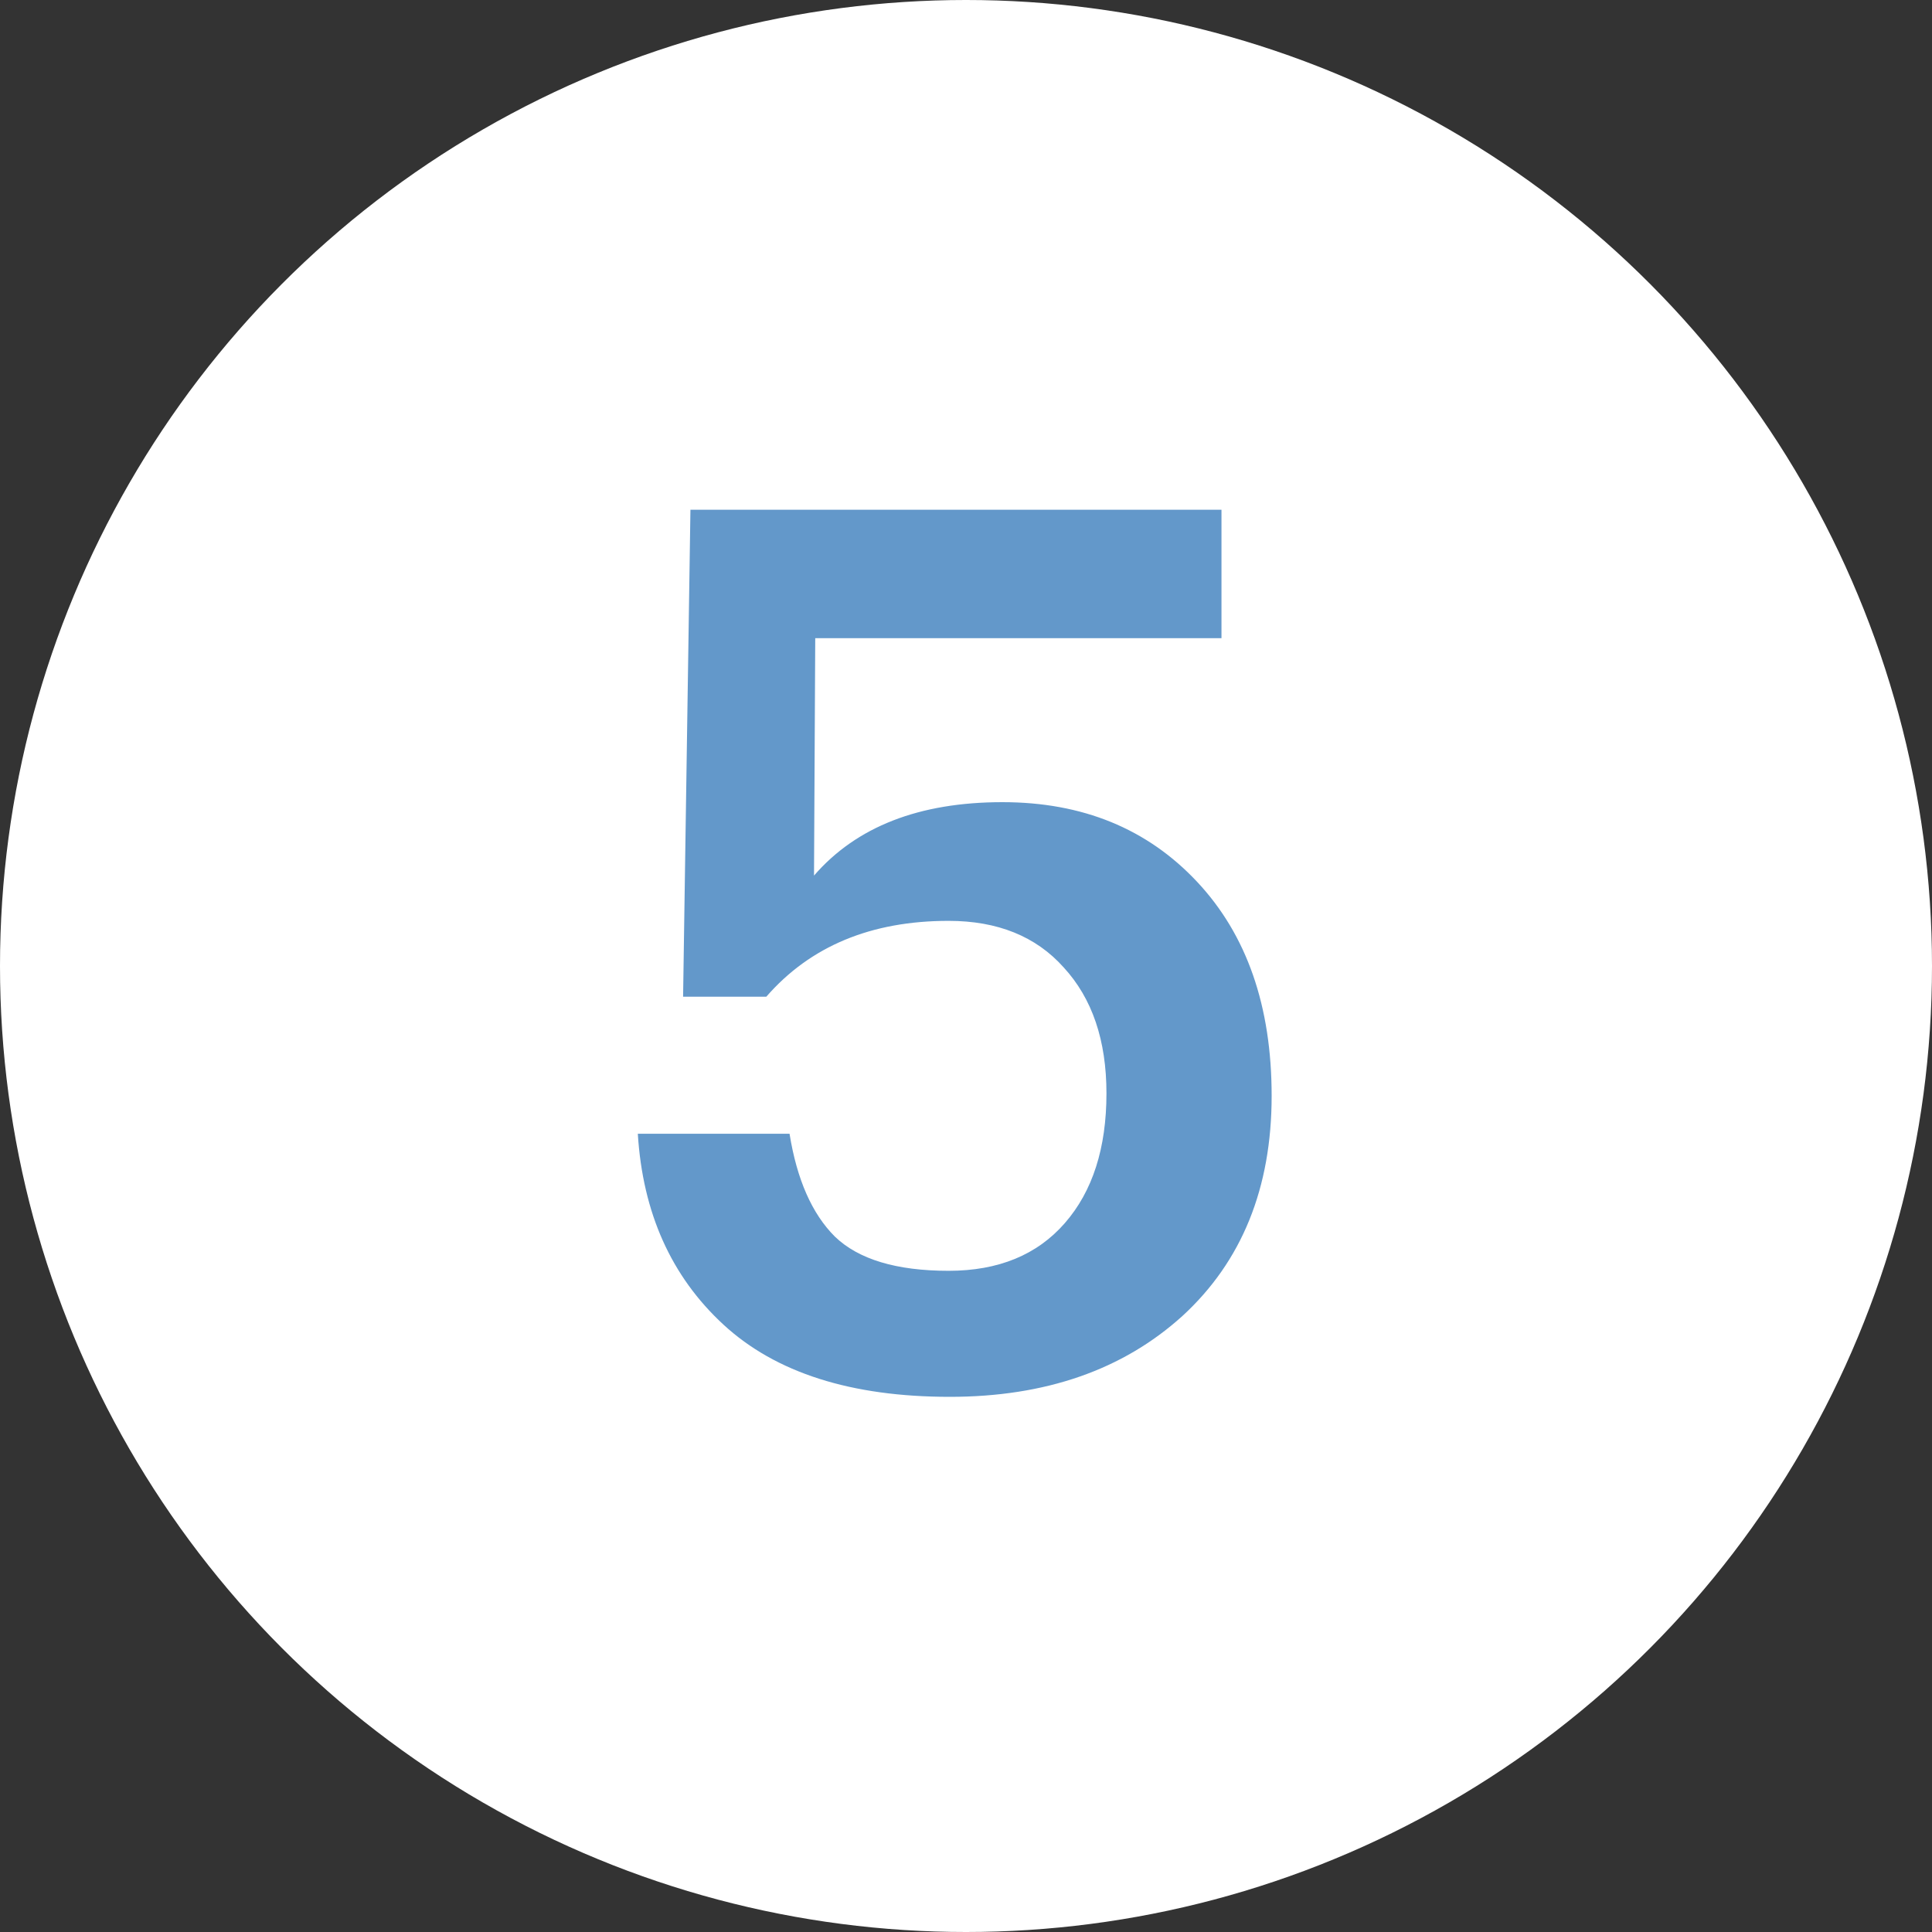
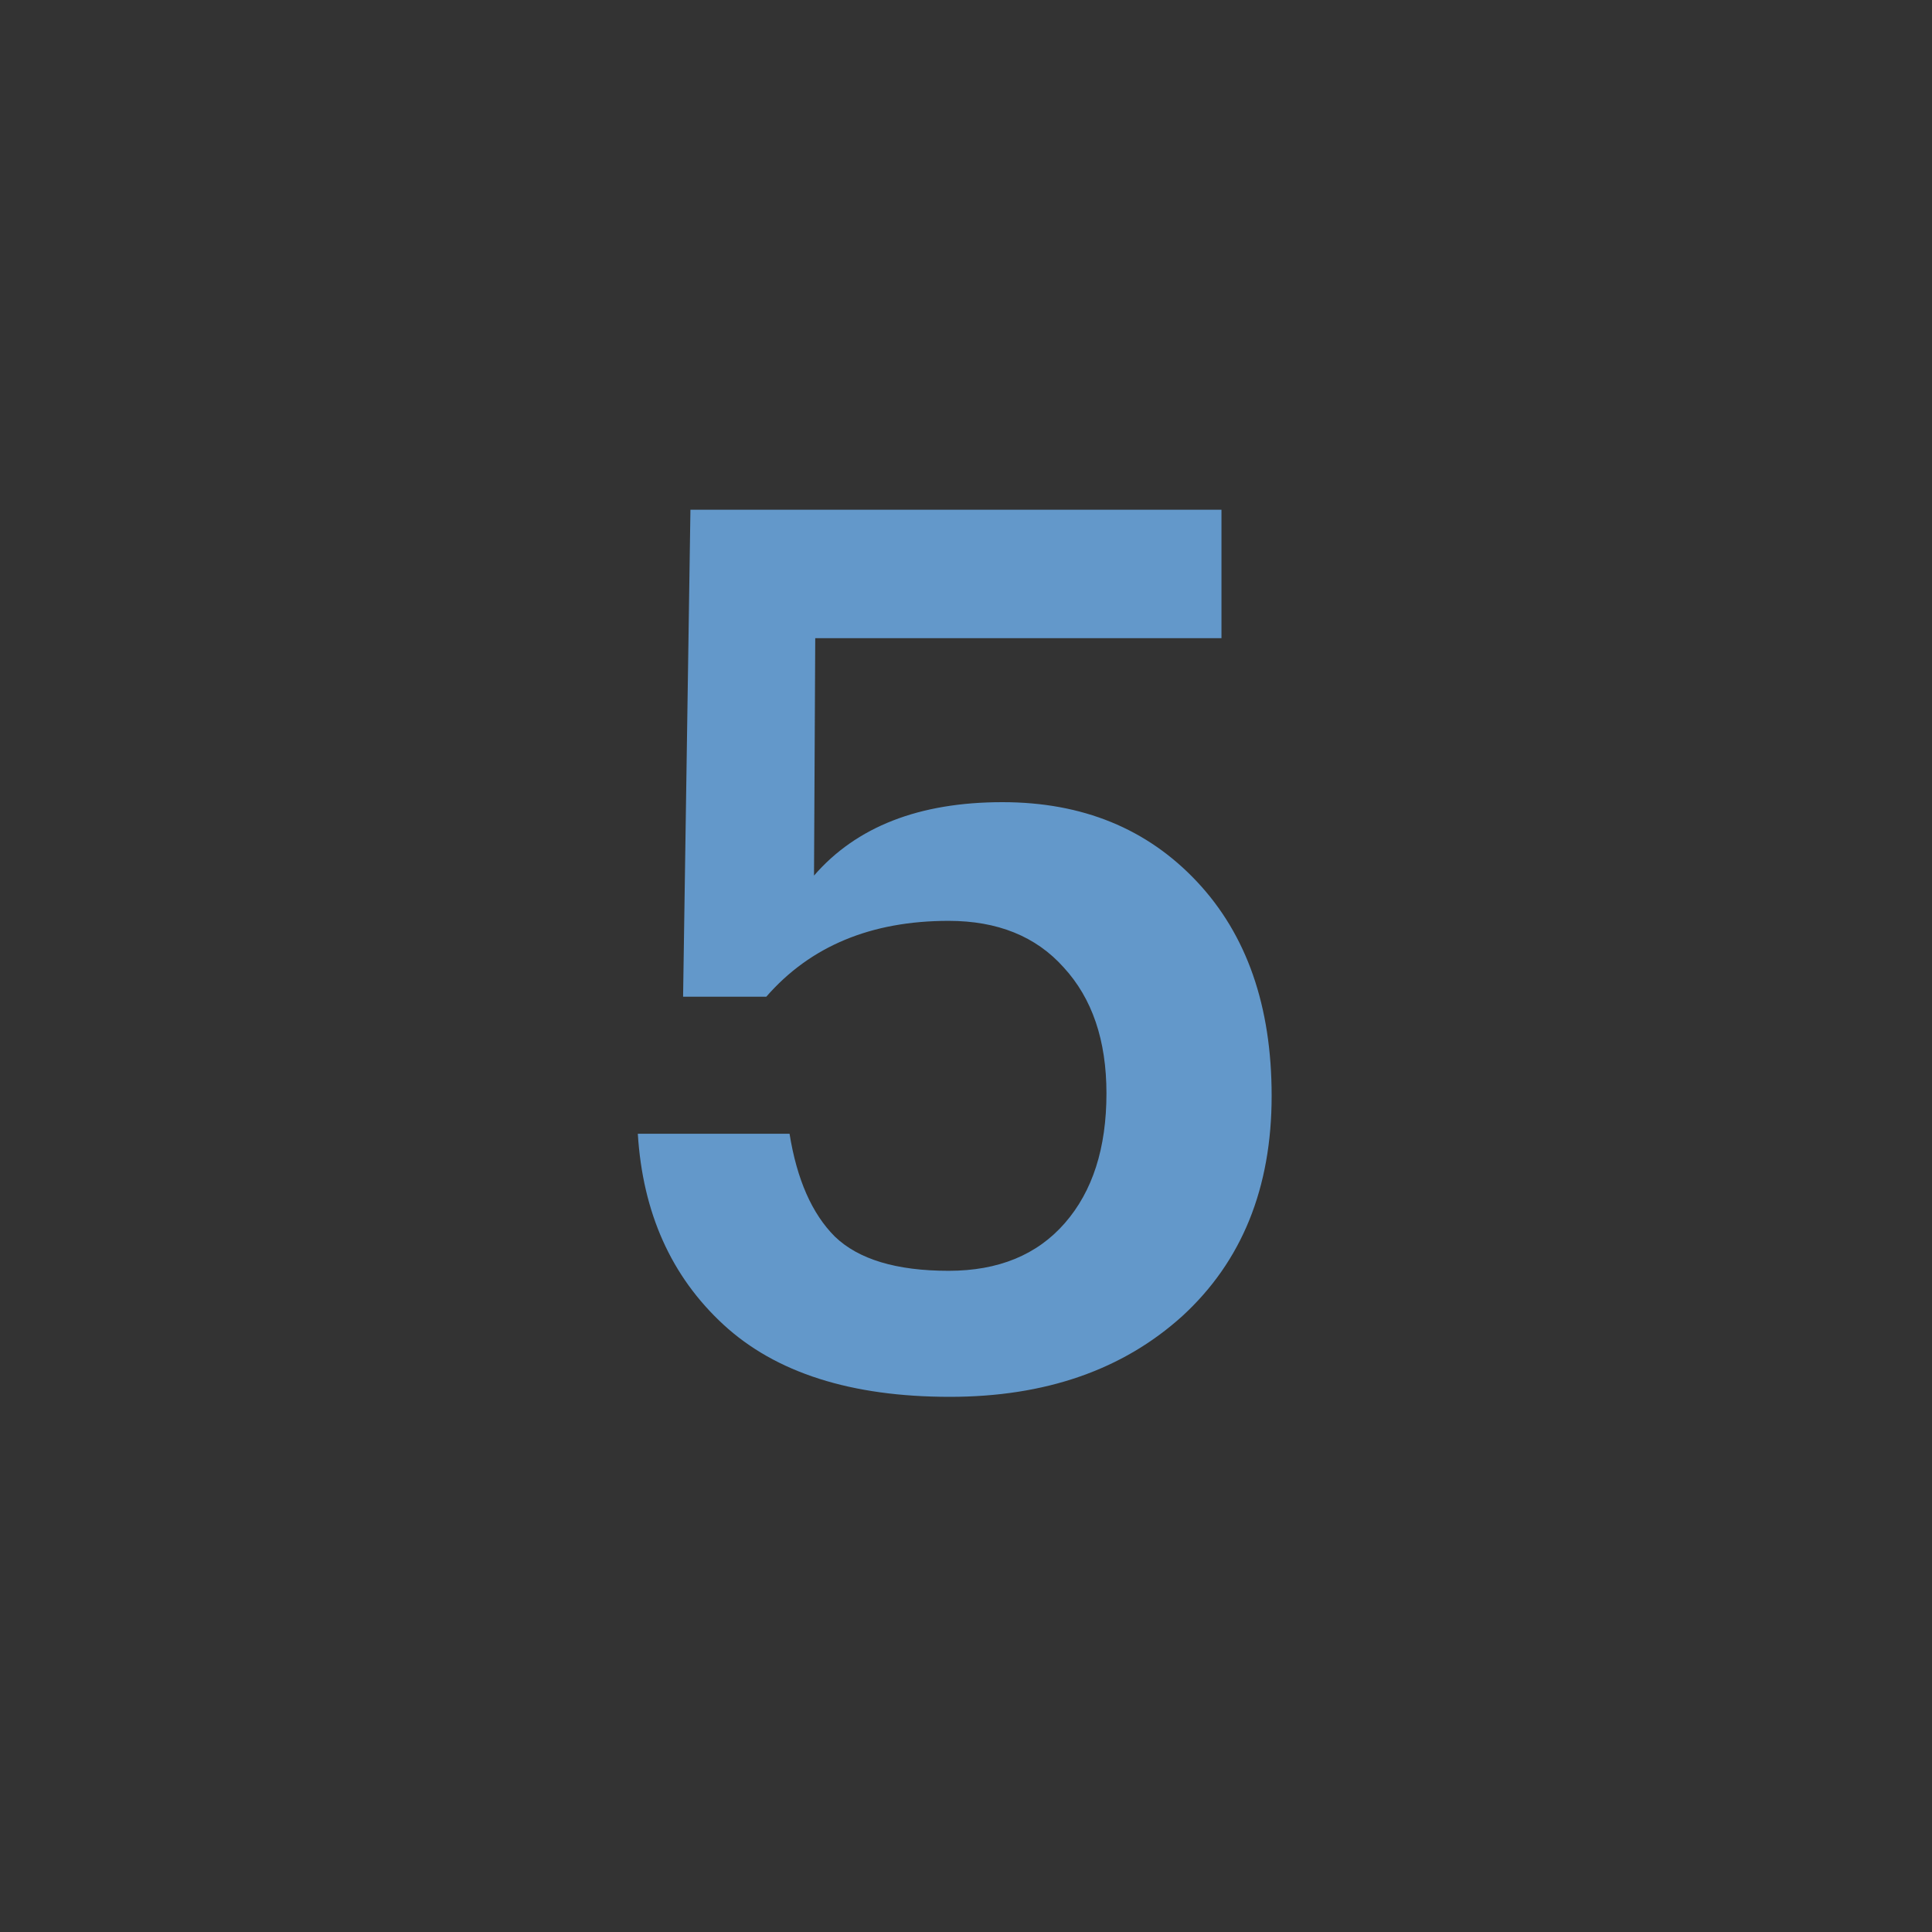
<svg xmlns="http://www.w3.org/2000/svg" width="60" height="60" viewBox="0 0 60 60" fill="none">
  <rect x="0" y="0" width="60" height="60" fill="#333333" stroke="none" />
-   <circle cx="30" cy="30" r="30" fill="white" />
  <path d="M29.498 43.38C26.433 43.38 24.09 42.633 22.468 41.138C20.847 39.643 19.96 37.667 19.808 35.21H24.52C24.748 36.629 25.217 37.693 25.926 38.402C26.661 39.111 27.839 39.466 29.46 39.466C31.006 39.466 32.209 38.972 33.07 37.984C33.932 36.996 34.362 35.653 34.362 33.956C34.362 32.309 33.919 31.005 33.032 30.042C32.171 29.079 30.98 28.598 29.46 28.598C27.054 28.598 25.166 29.383 23.798 30.954H21.214L21.442 15.83H37.934V19.82H25.318L25.28 27.192C26.598 25.672 28.548 24.912 31.132 24.912C33.615 24.912 35.629 25.735 37.174 27.382C38.72 29.029 39.492 31.245 39.492 34.032C39.492 36.895 38.568 39.175 36.718 40.872C34.869 42.544 32.462 43.38 29.498 43.38Z" fill="#6398CA" />
</svg>